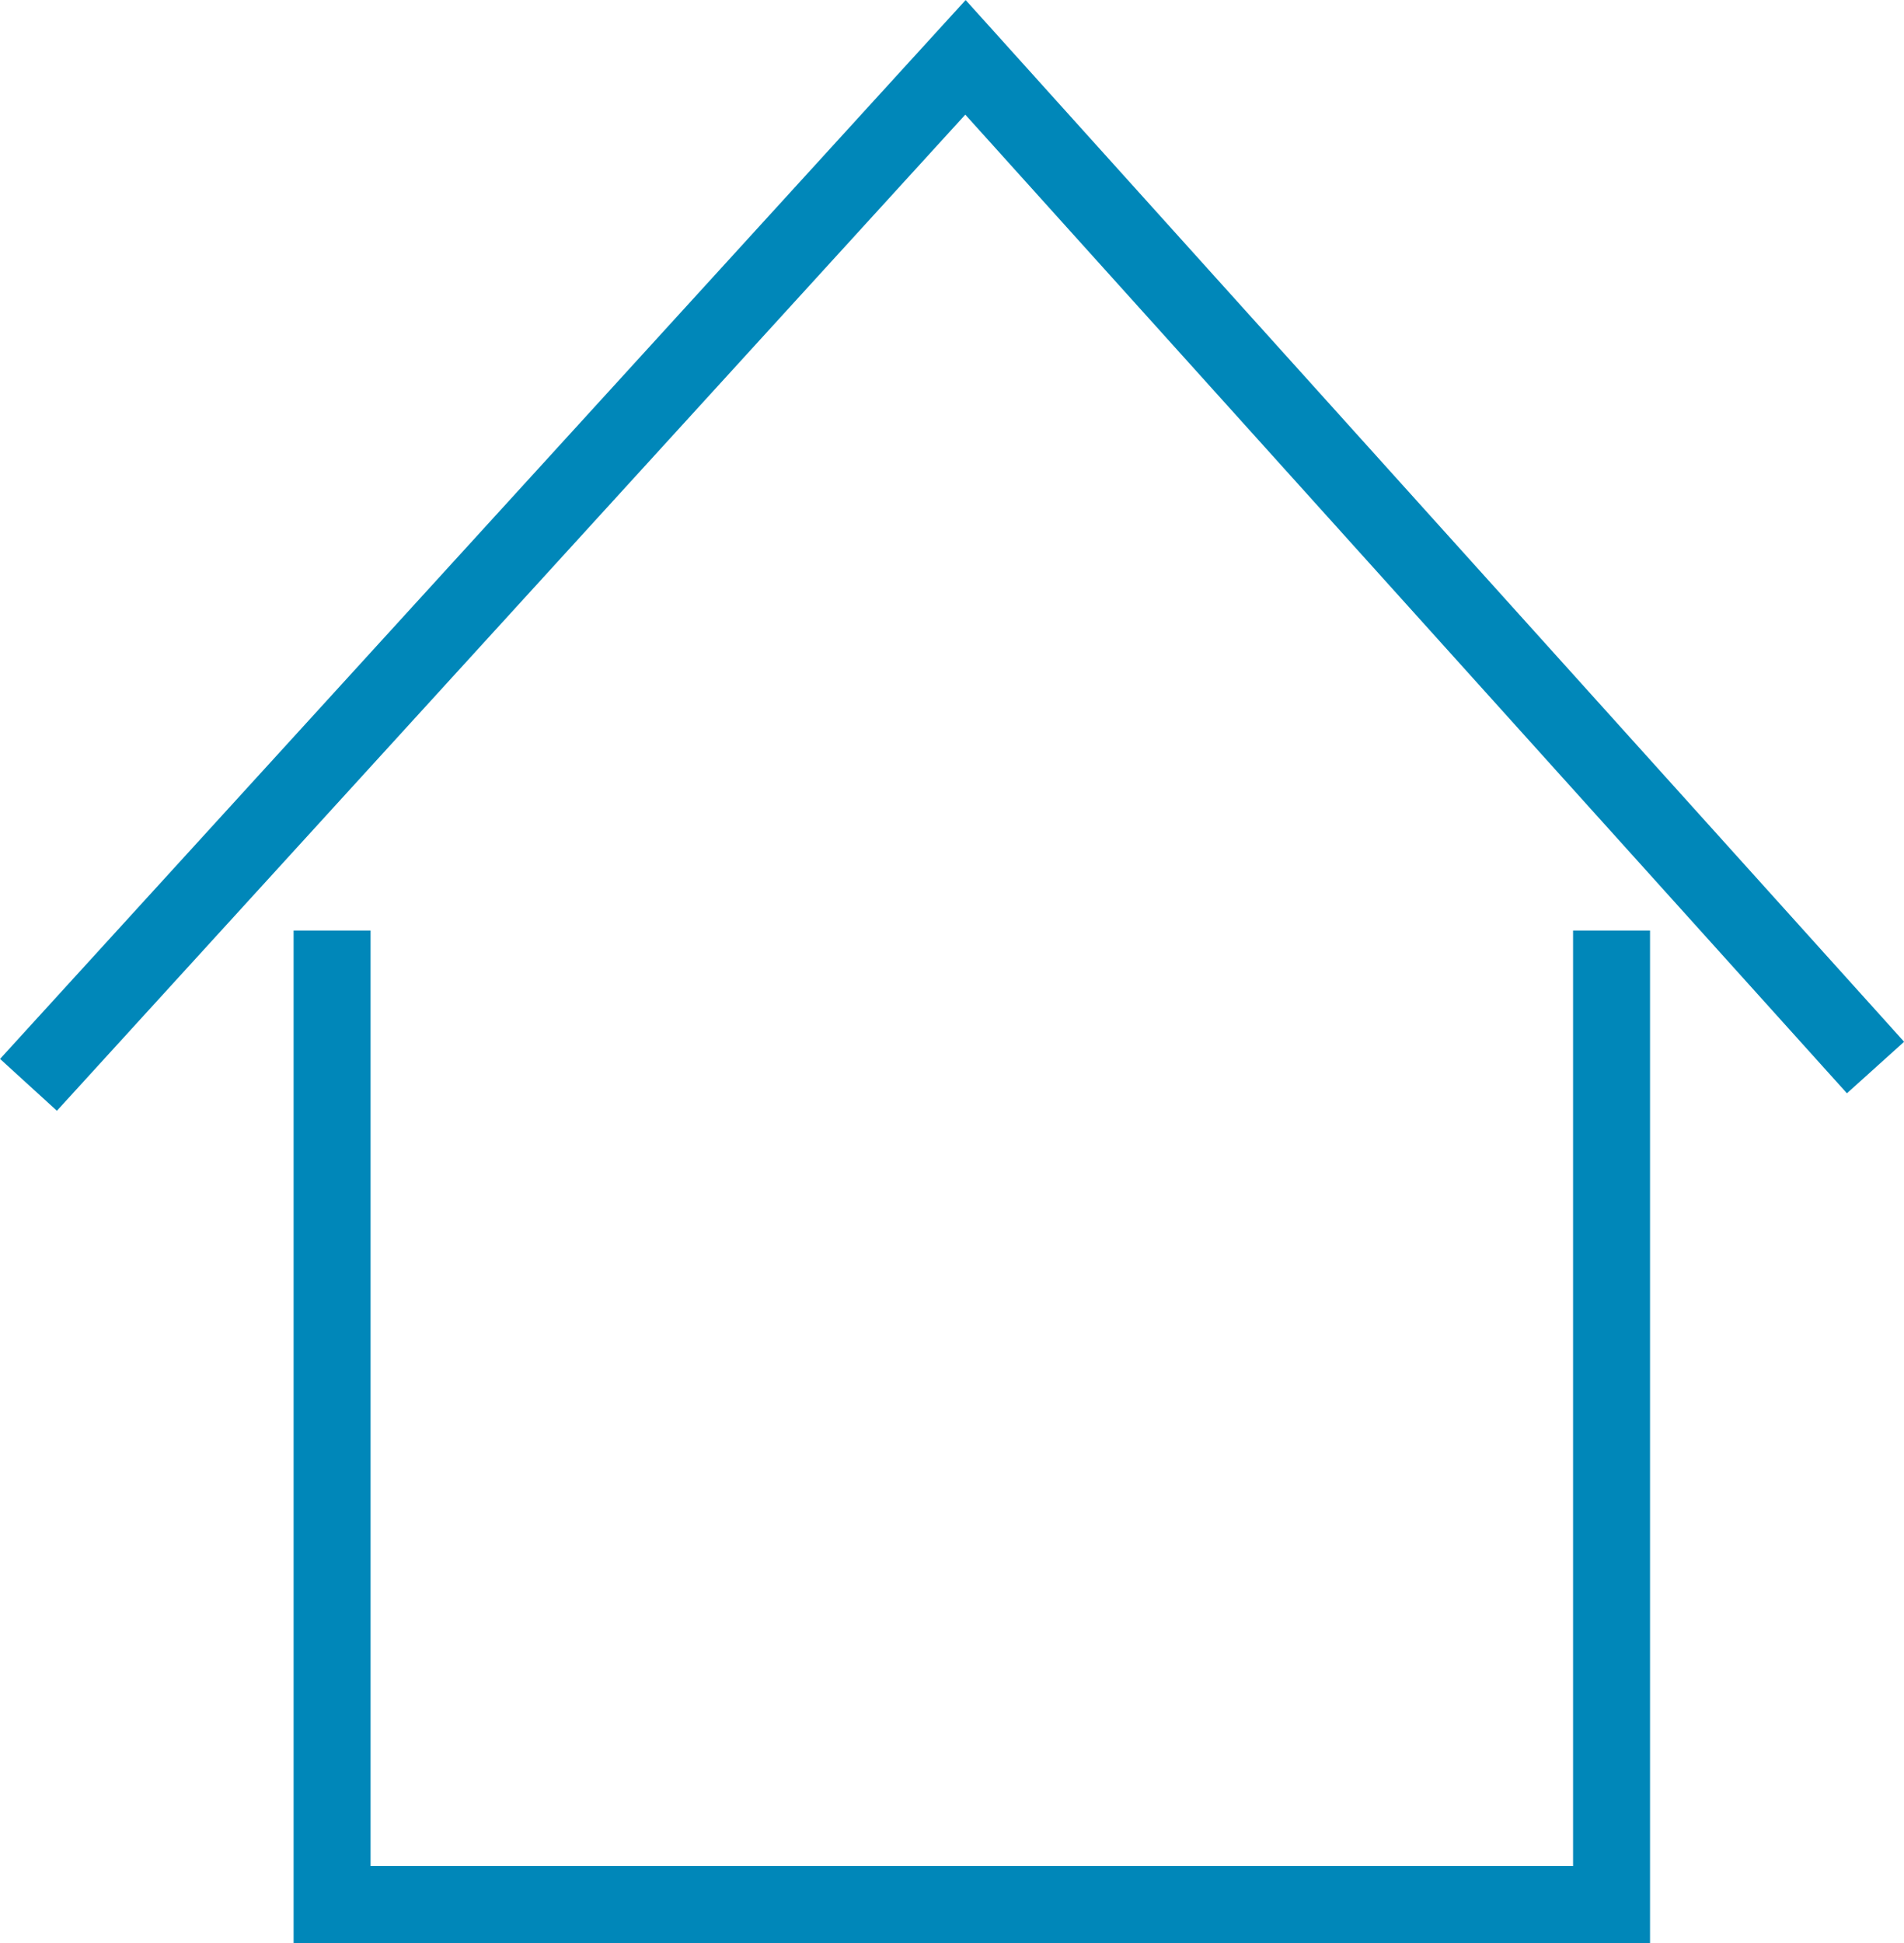
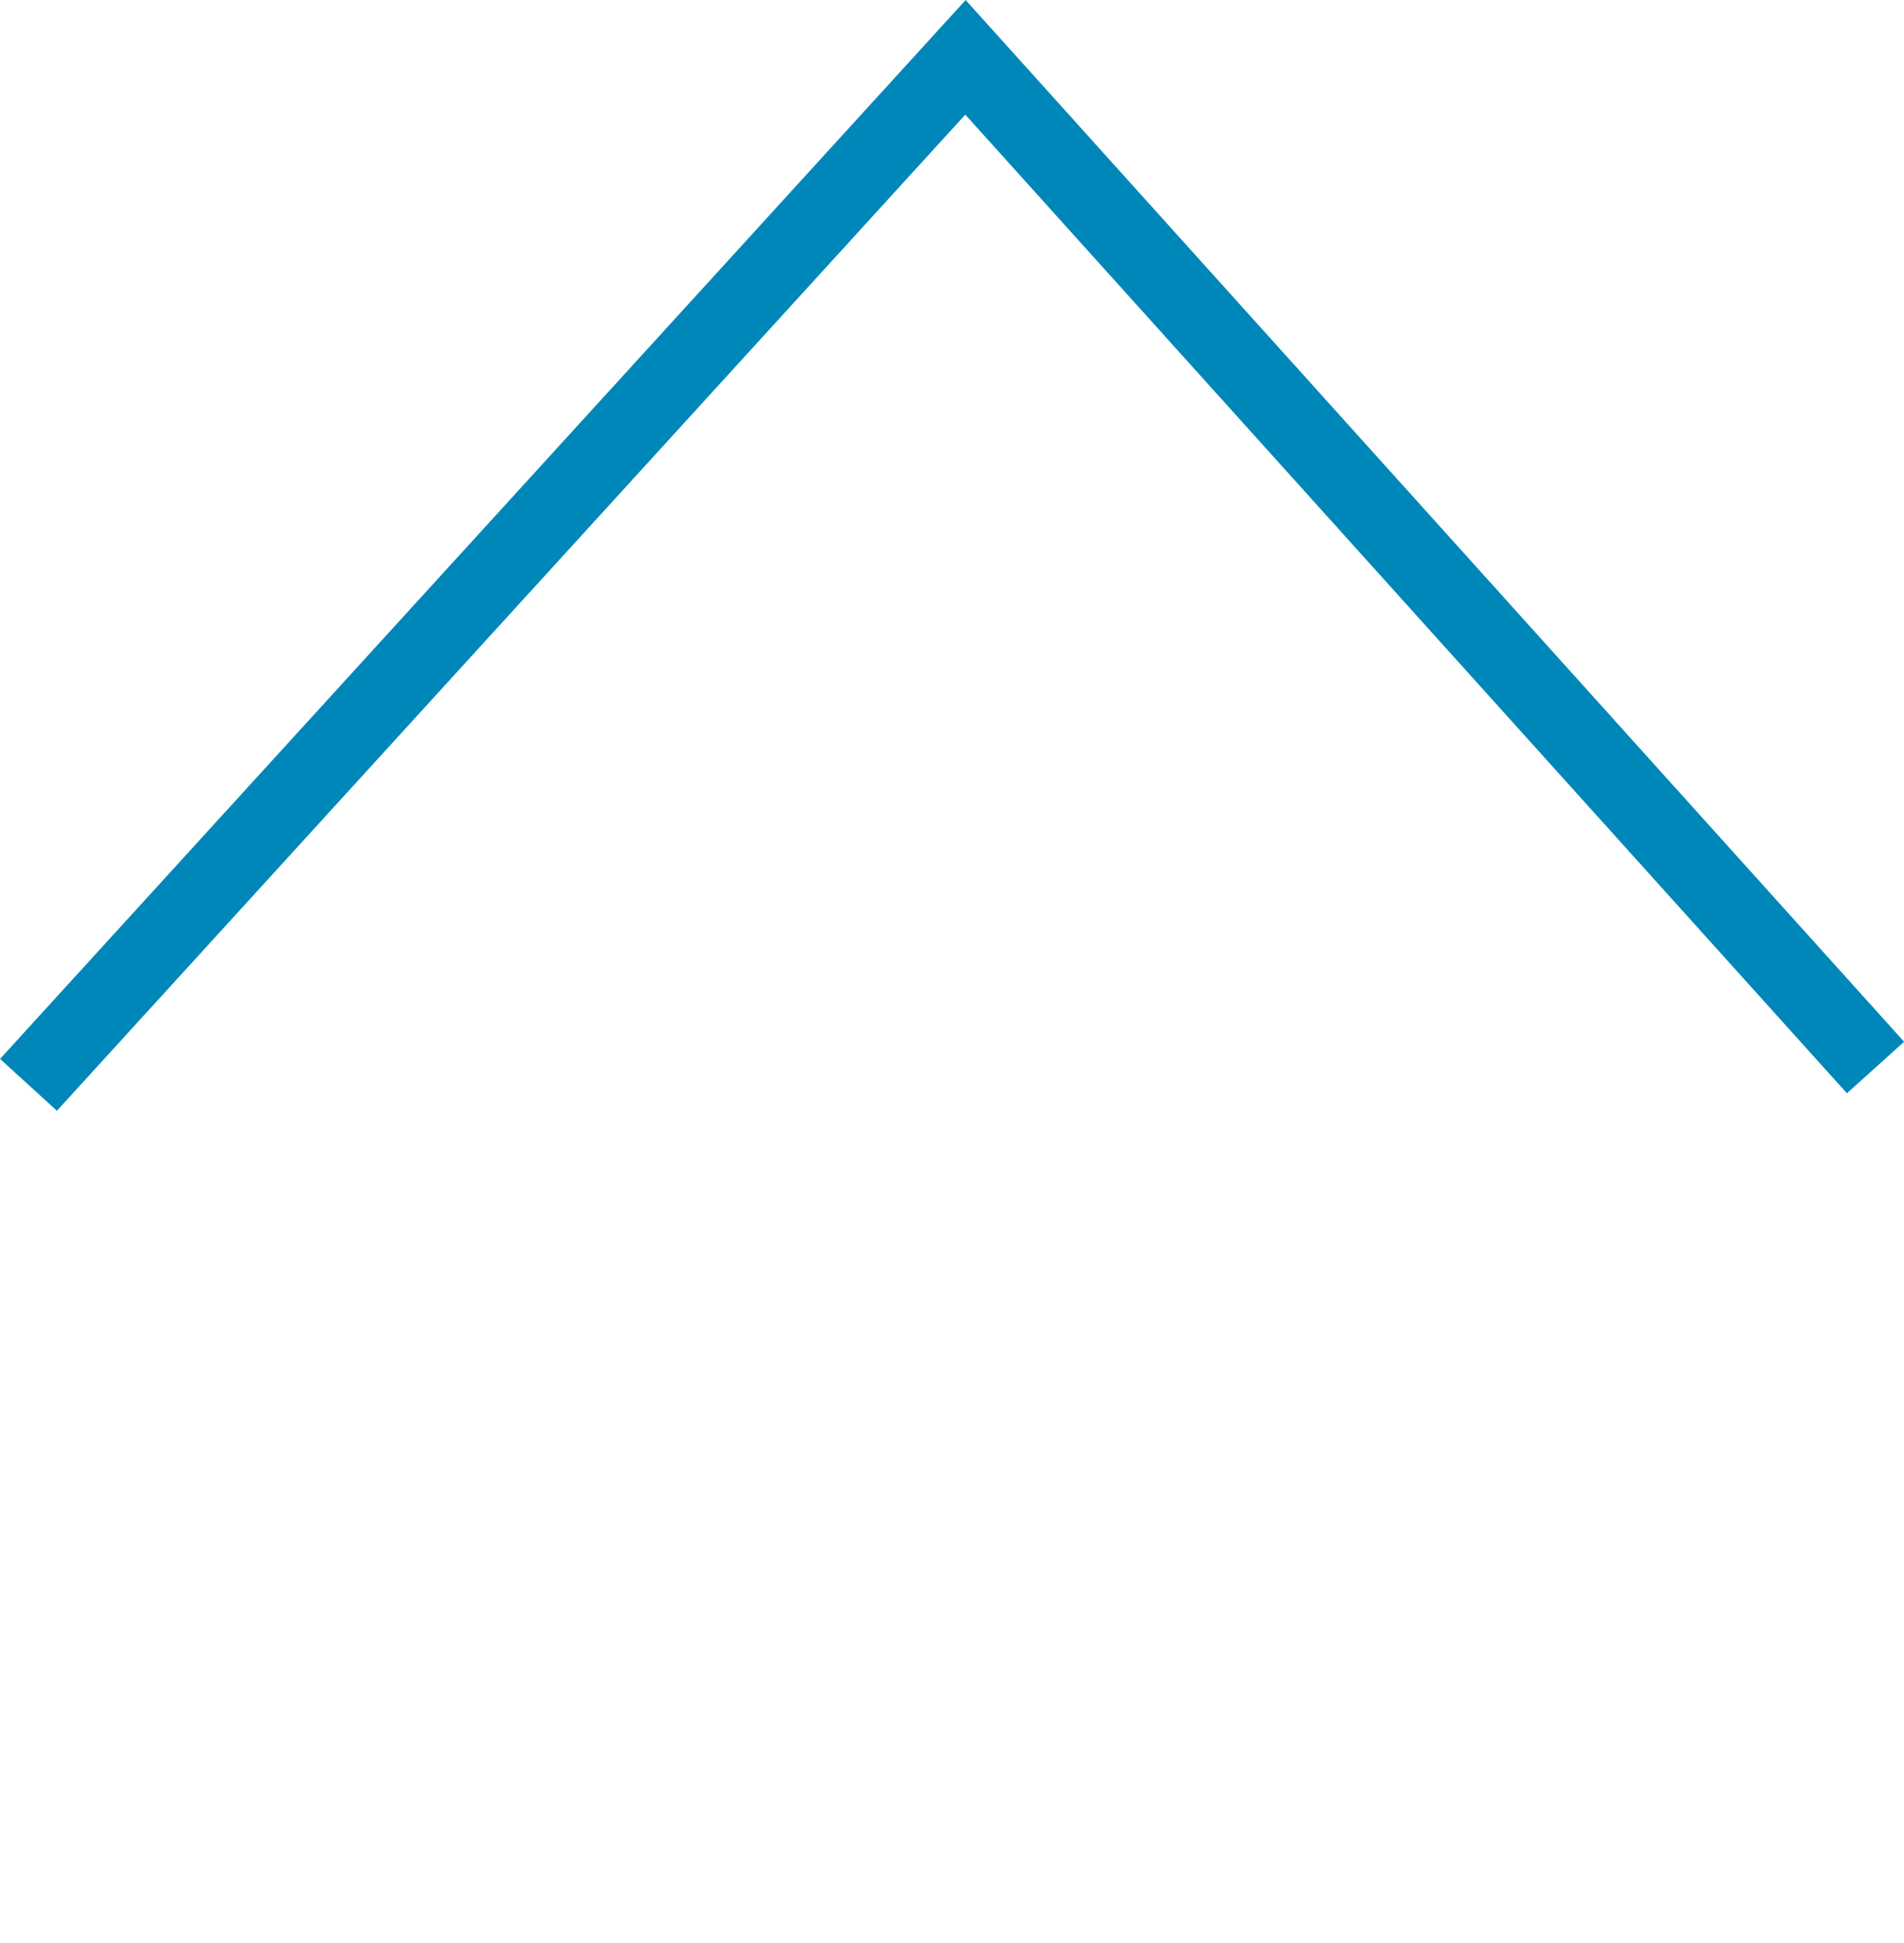
<svg xmlns="http://www.w3.org/2000/svg" id="Layer_1" data-name="Layer 1" viewBox="0 0 49.48 50.49">
  <defs>
    <style>.cls-1{fill:none;stroke:#0087b9;stroke-miterlimit:10;stroke-width:2px;}</style>
  </defs>
  <title>беседка</title>
-   <polyline class="cls-1" points="41.88 24.18 41.88 49.49 8.63 49.49 8.63 24.18" />
  <polyline class="cls-1" points="48.74 27.74 25.09 1.49 0.74 28.19" />
</svg>